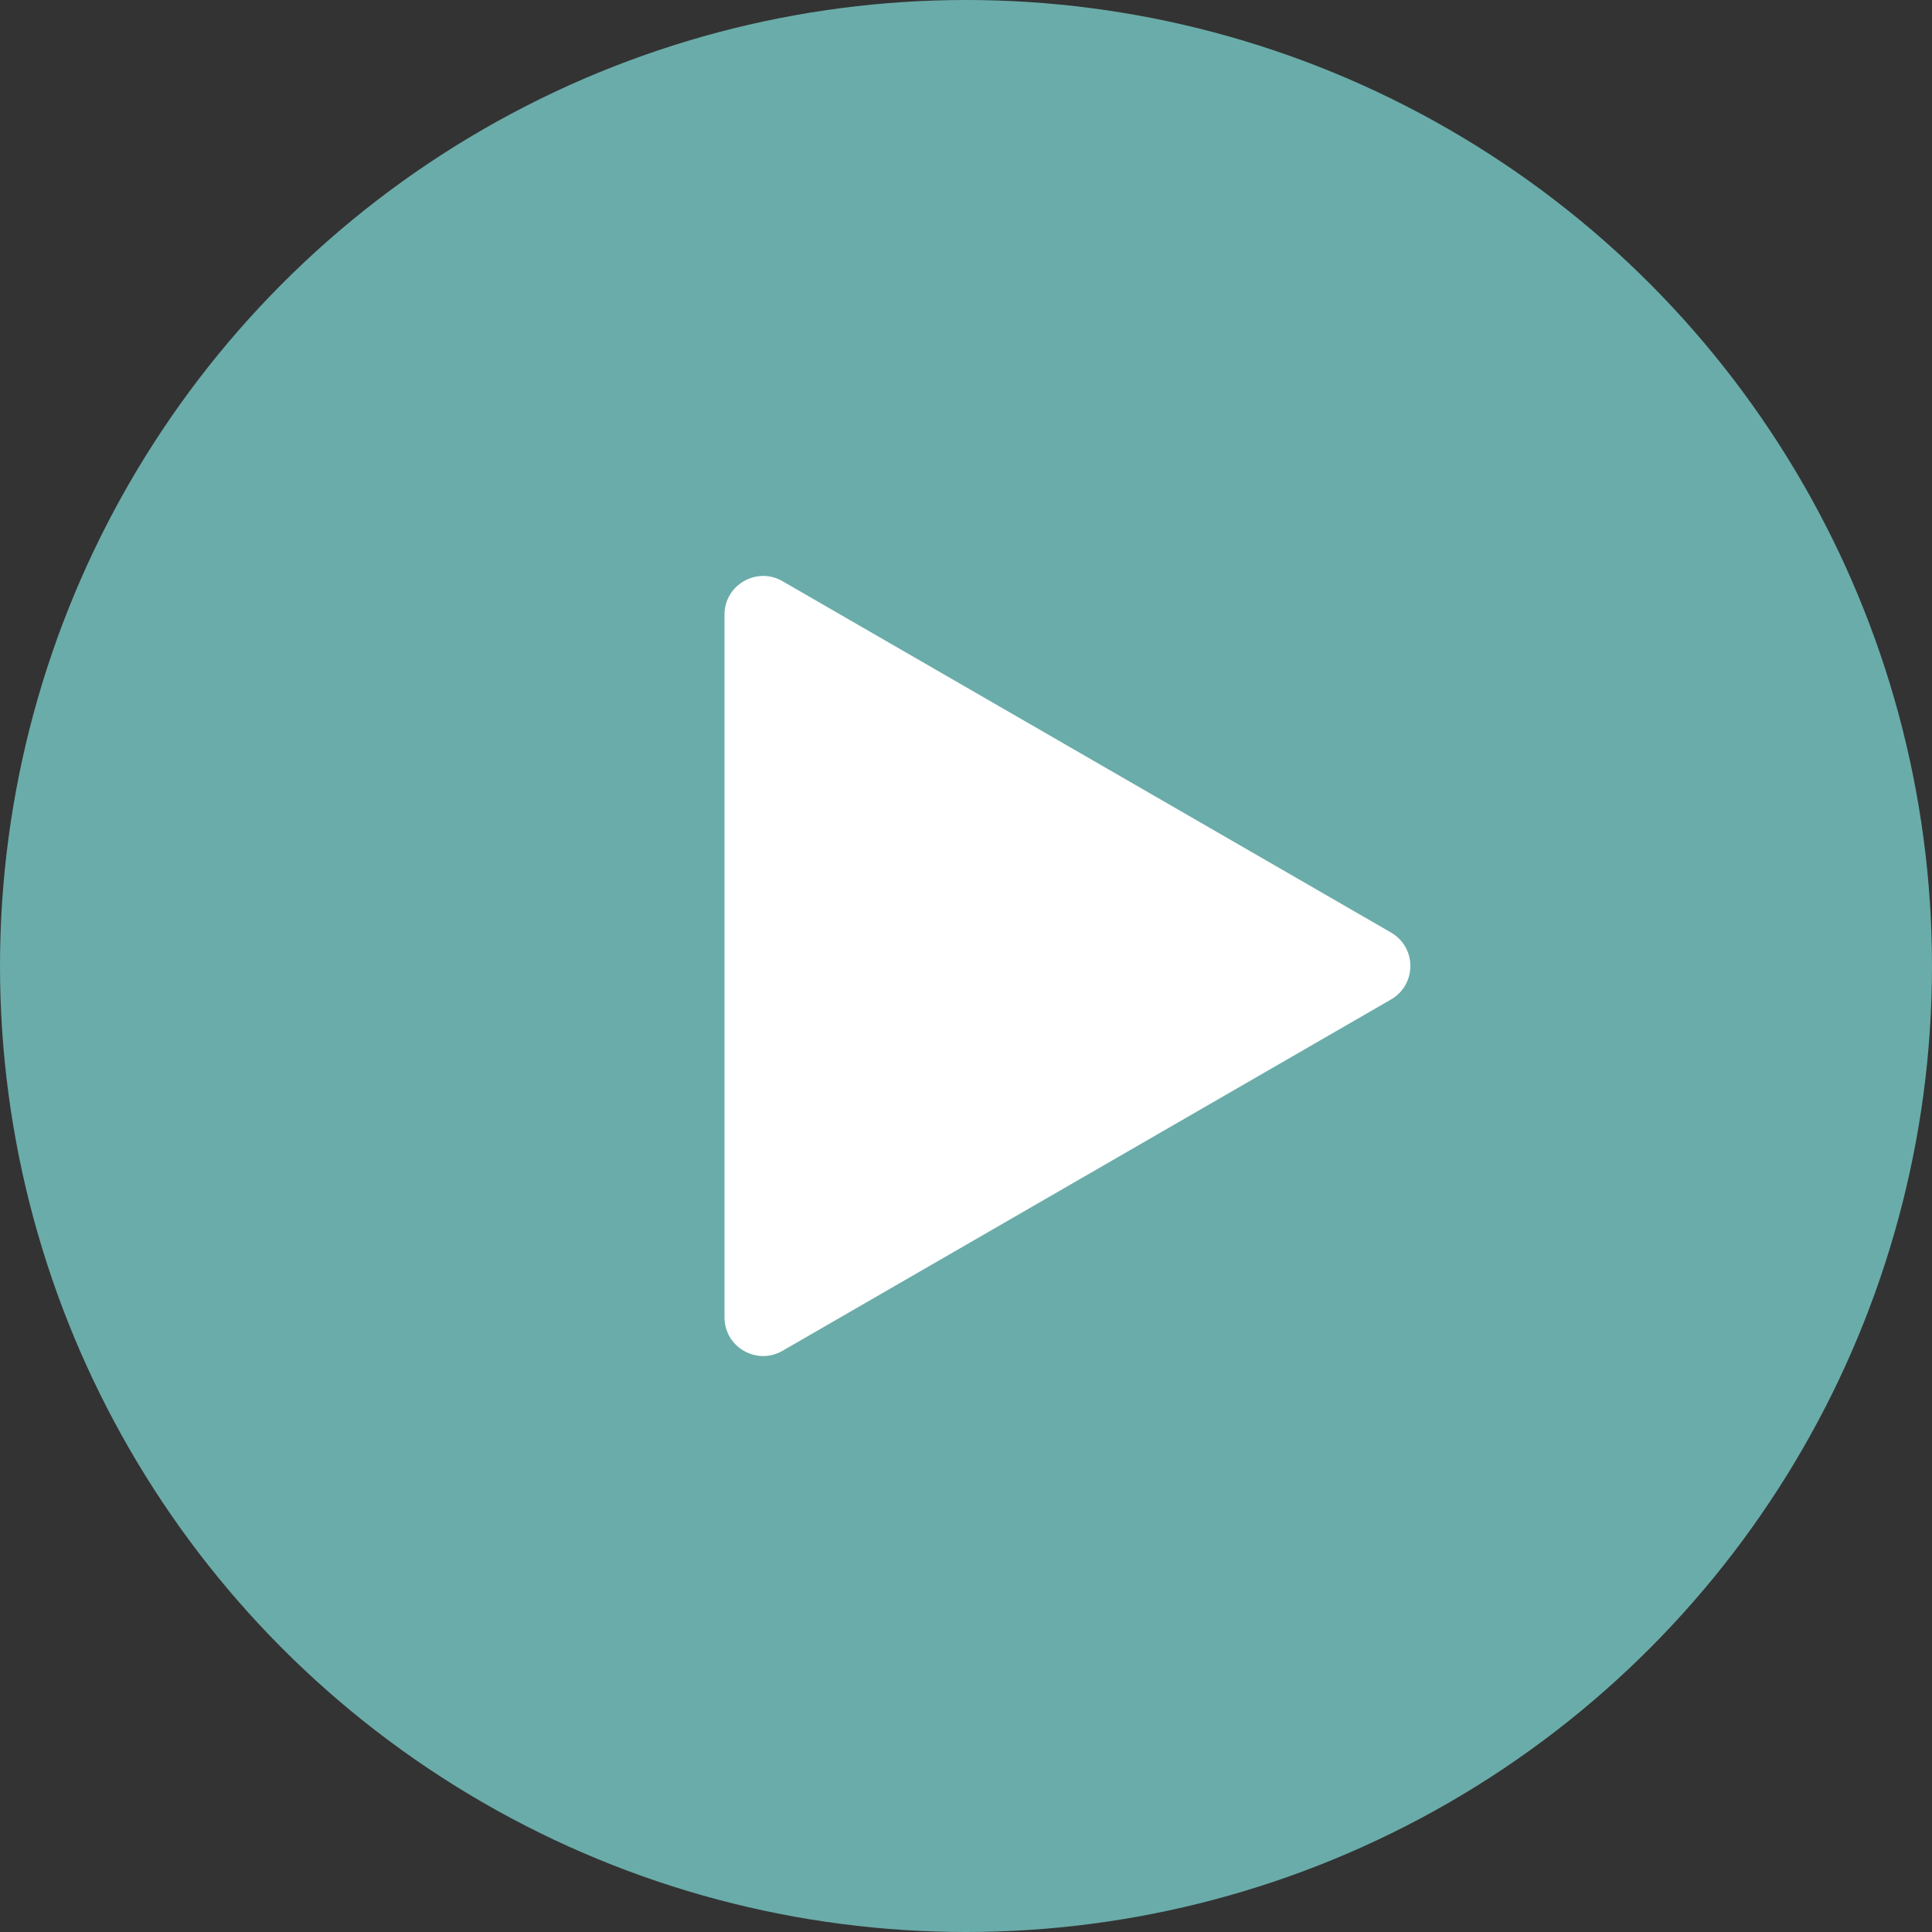
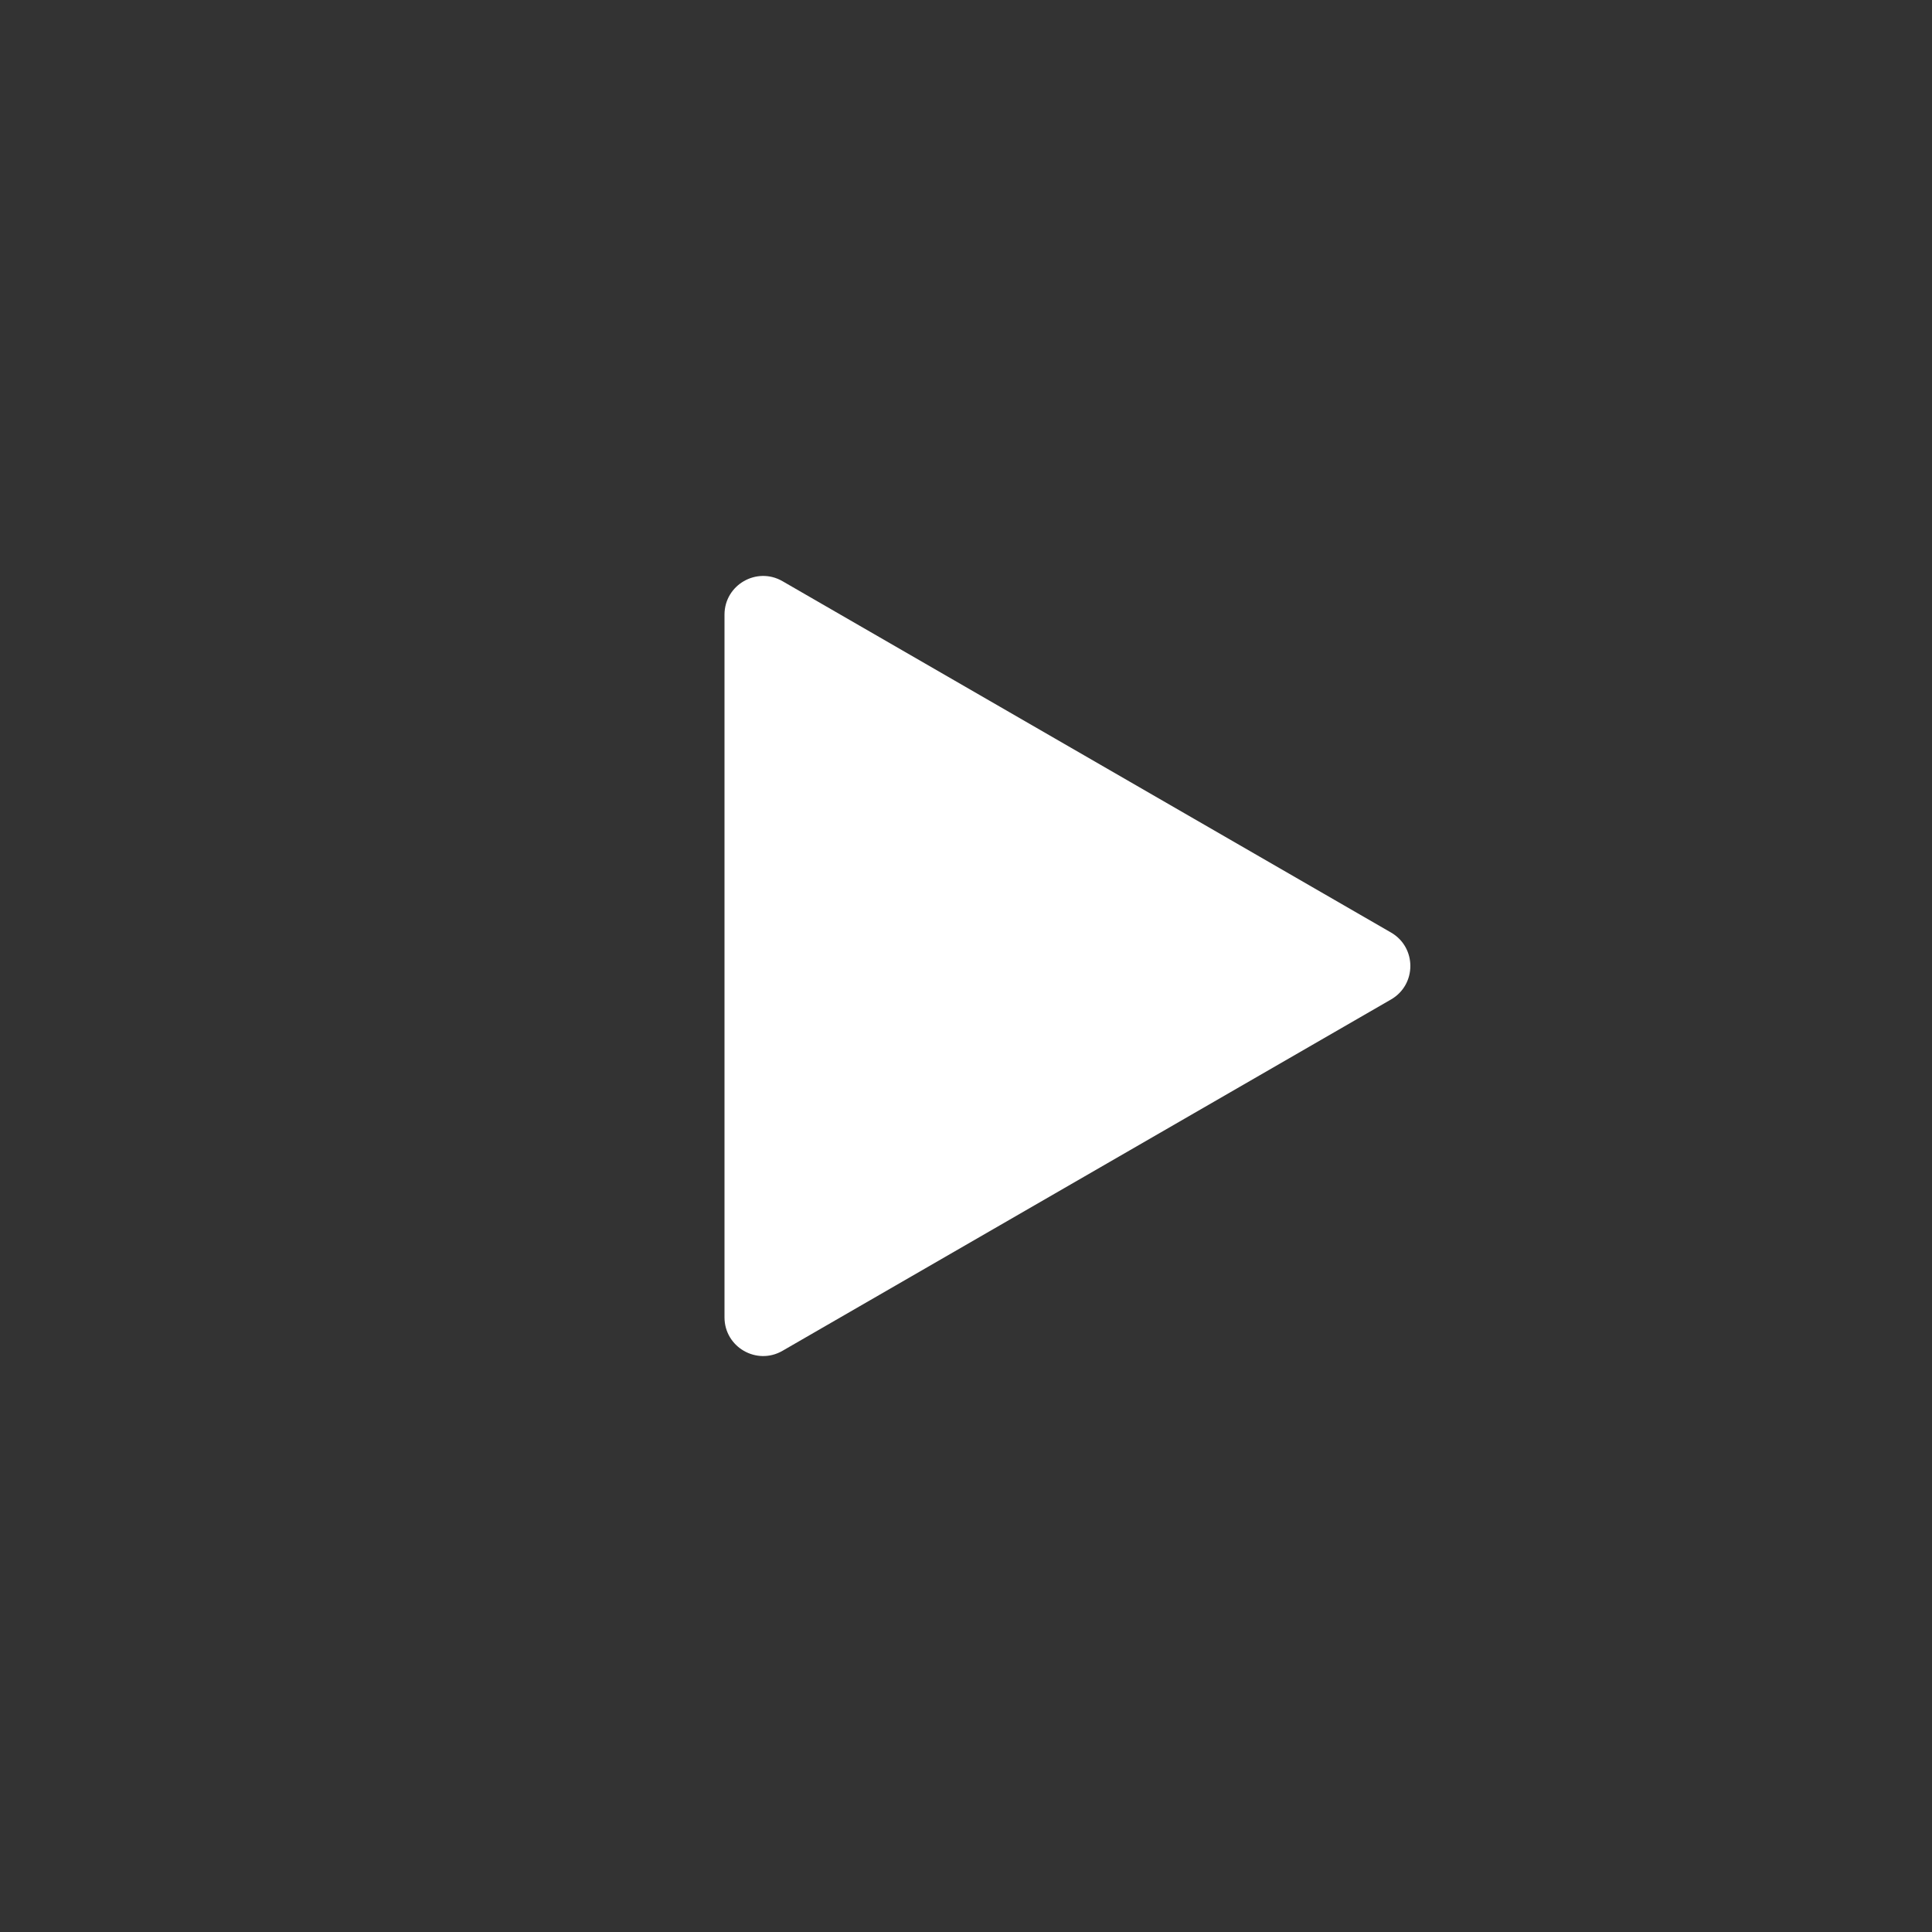
<svg xmlns="http://www.w3.org/2000/svg" width="100" height="100" viewBox="0 0 100 100" fill="none">
  <rect x="0" y="0" width="100" height="100" fill="#333333" stroke="none" />
-   <circle cx="50" cy="50" r="50" fill="#6AACA9" />
-   <path d="M72 48.268C73.333 49.038 73.333 50.962 72 51.732L40.5 69.919C39.167 70.688 37.5 69.726 37.5 68.186V31.814C37.5 30.274 39.167 29.312 40.5 30.081L72 48.268Z" fill="white" />
+   <path d="M72 48.268C73.333 49.038 73.333 50.962 72 51.732L40.5 69.919C39.167 70.688 37.5 69.726 37.5 68.186V31.814C37.5 30.274 39.167 29.312 40.5 30.081L72 48.268" fill="white" />
</svg>